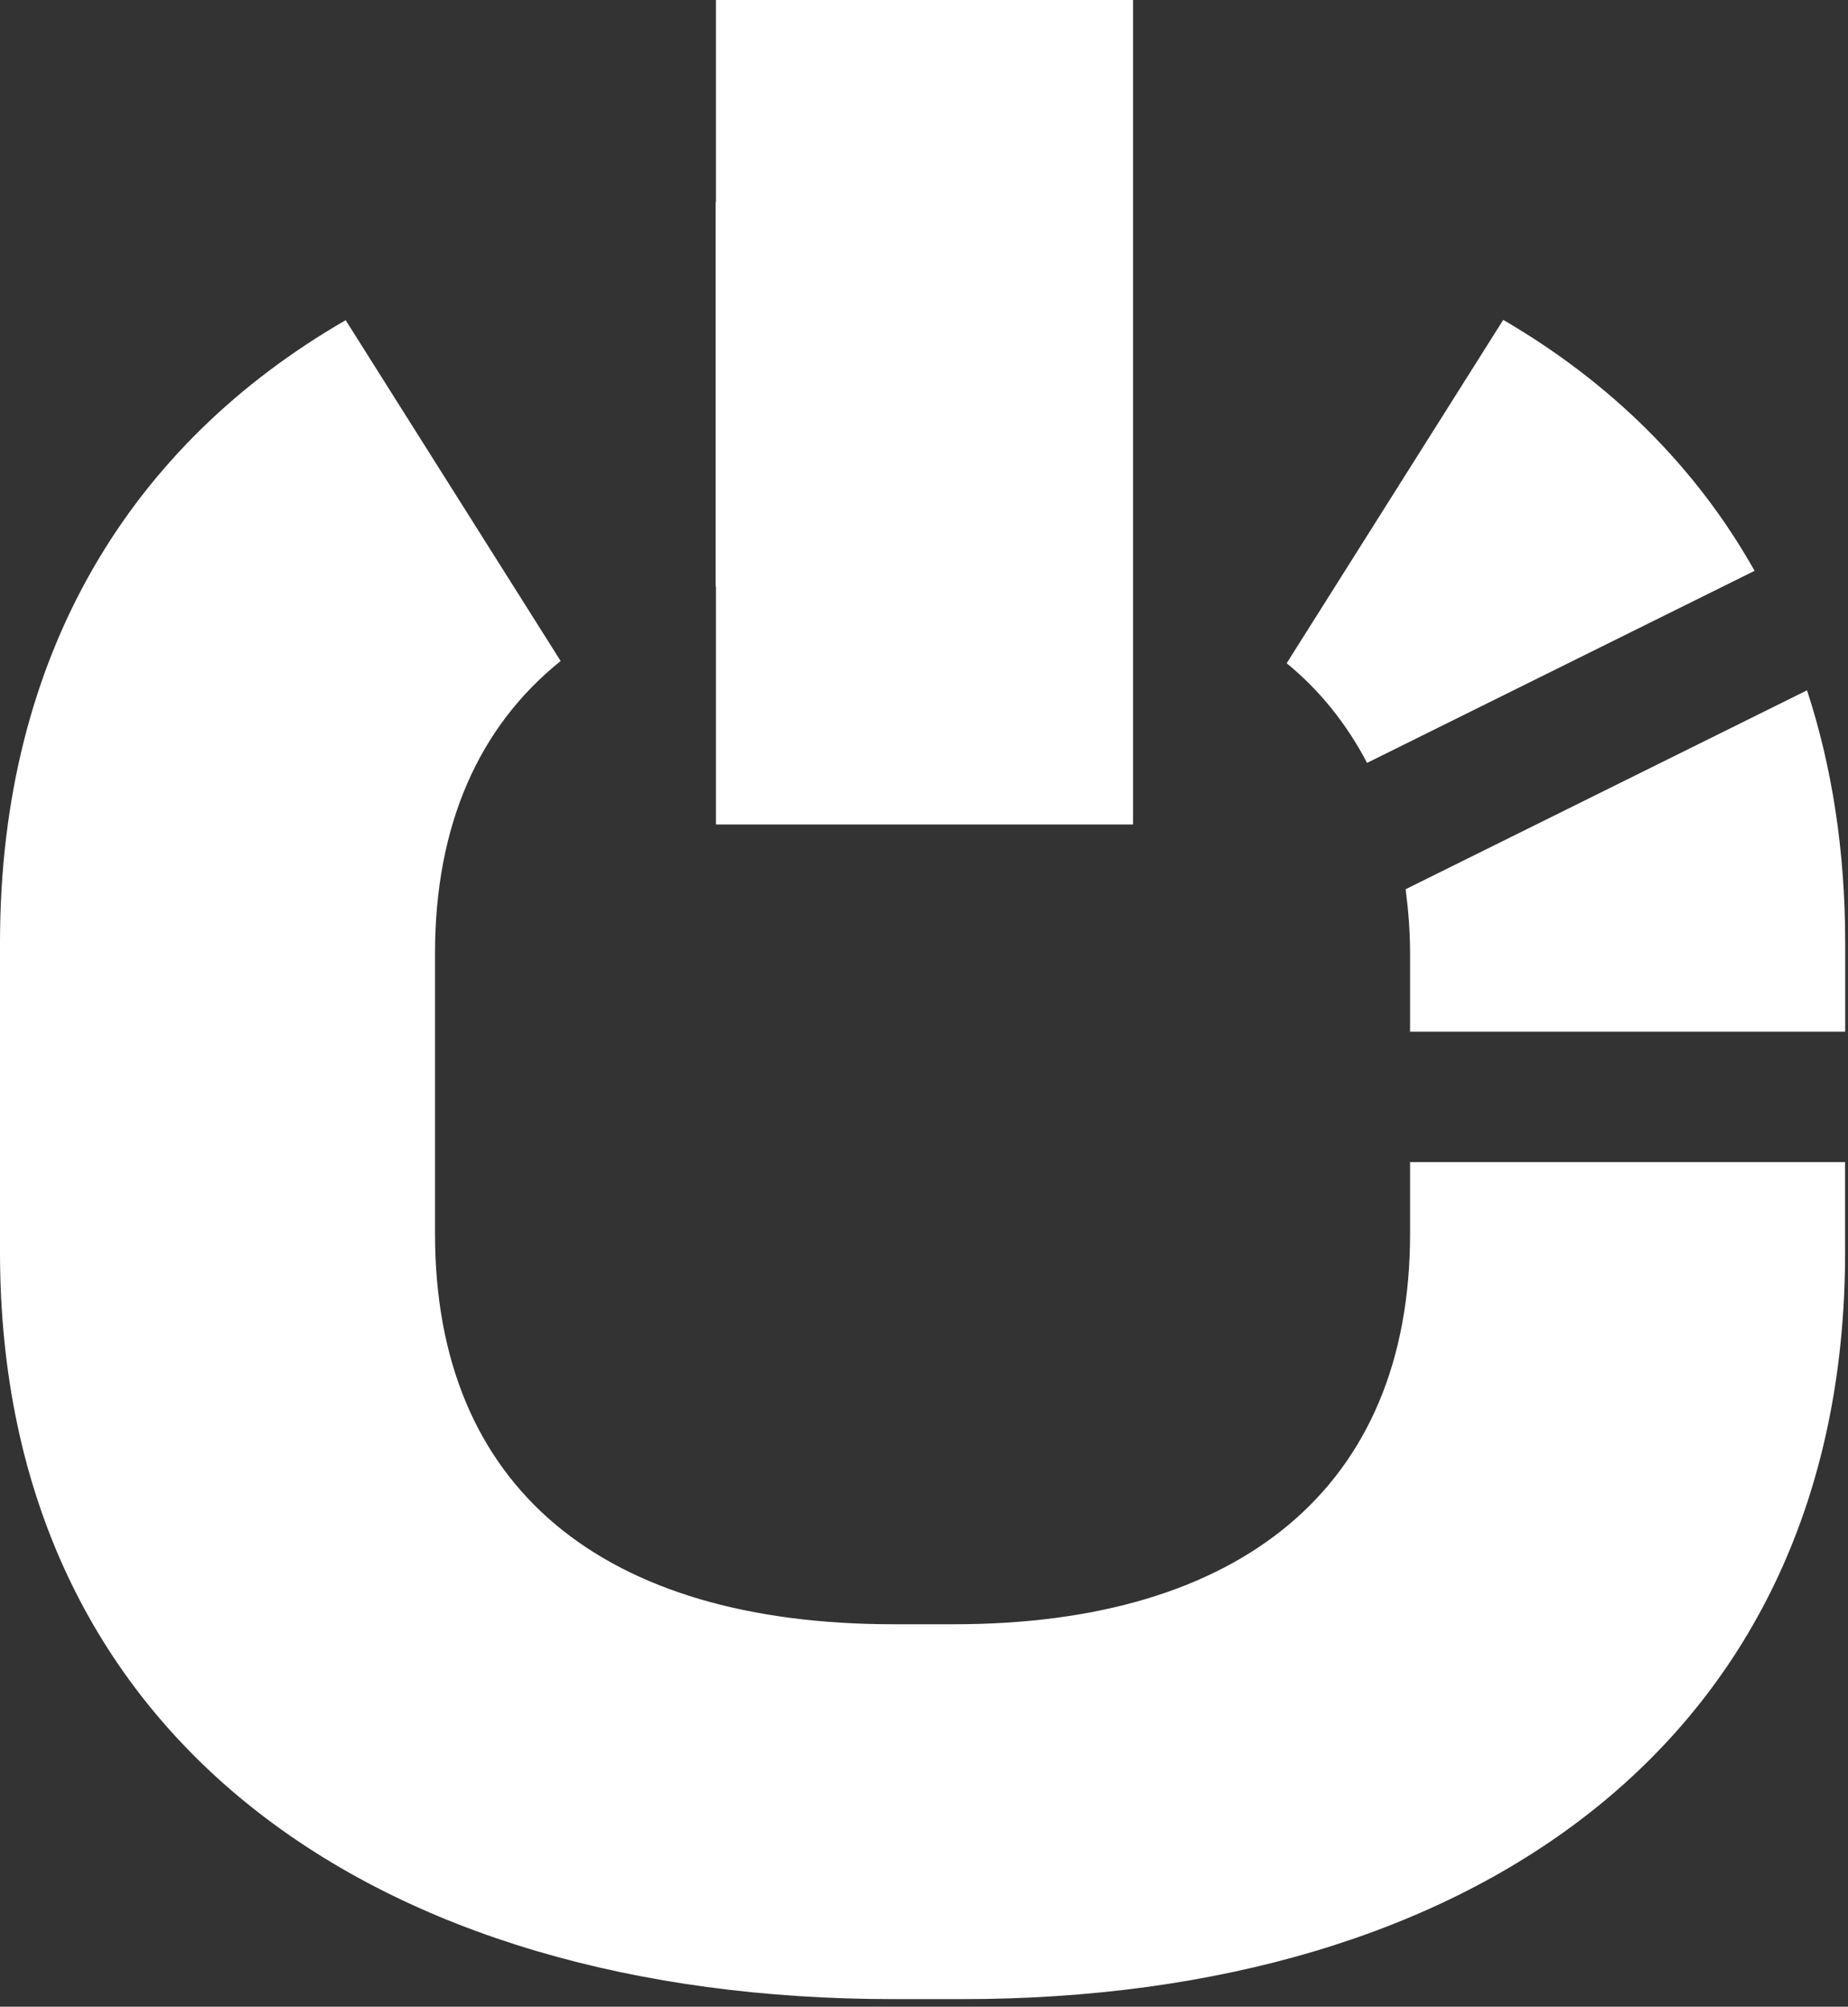
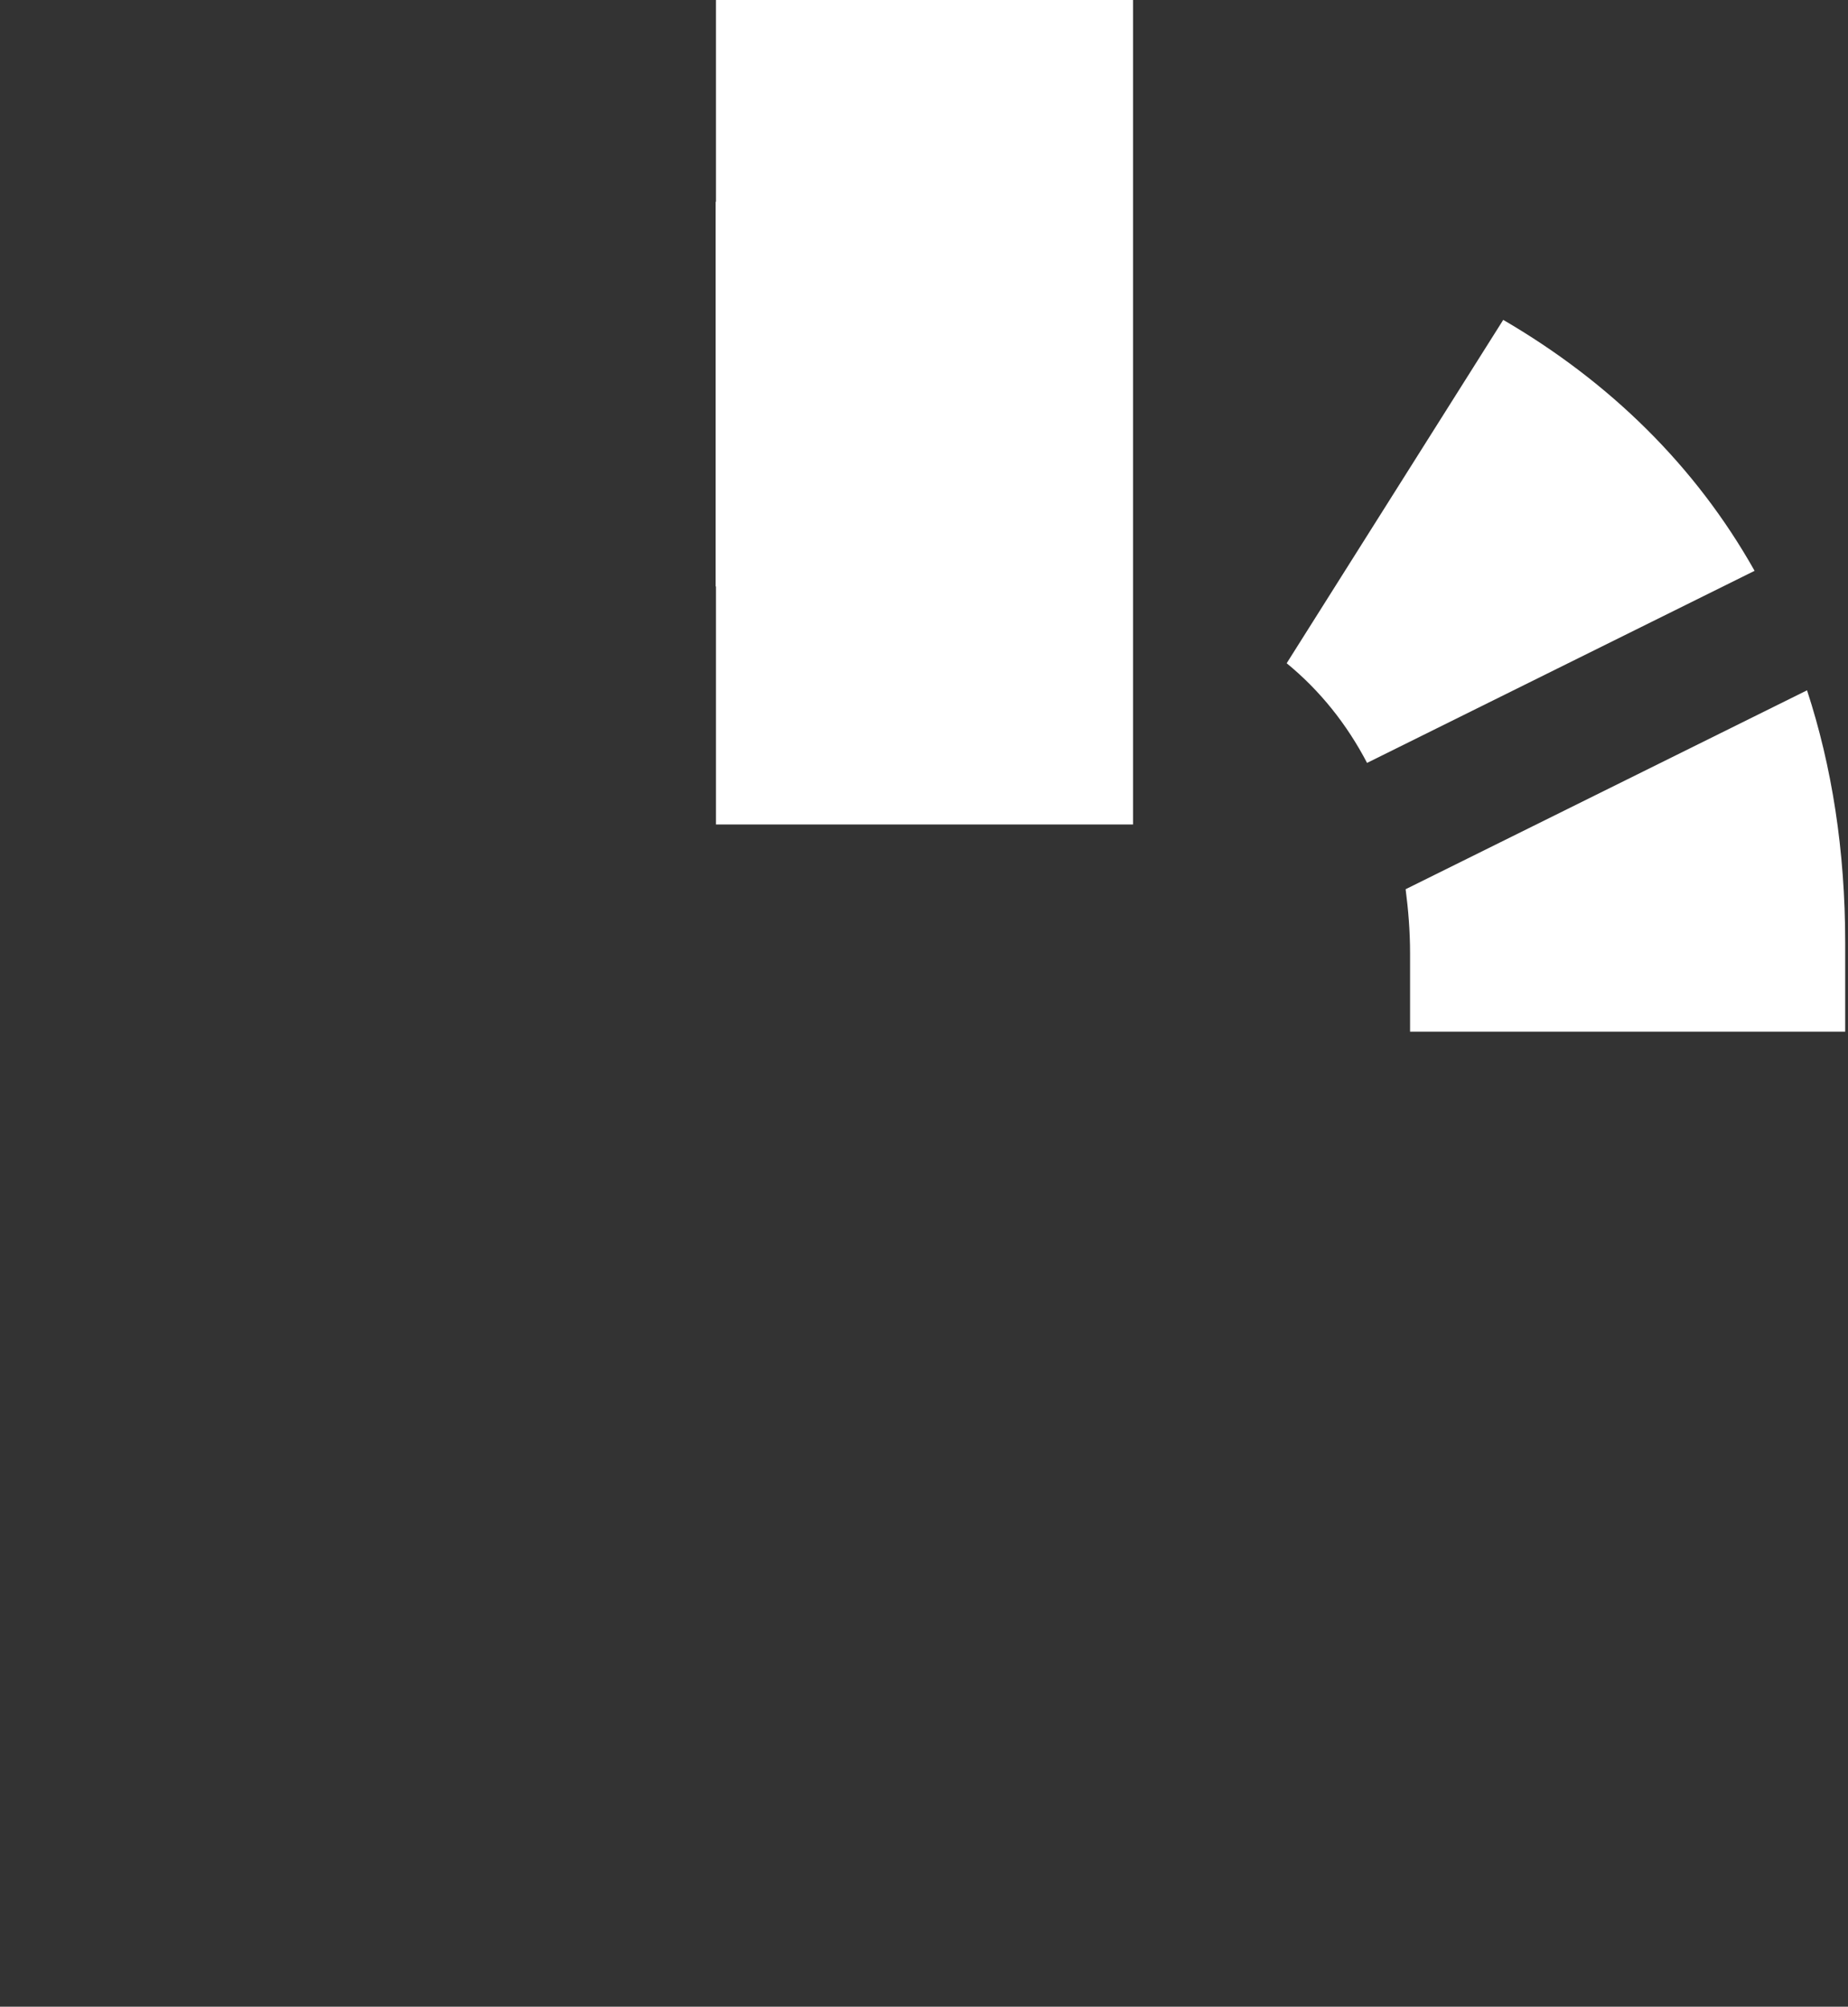
<svg xmlns="http://www.w3.org/2000/svg" width="233" height="253" viewBox="0 0 233 253" fill="none">
  <rect x="0" y="0" width="233" height="253" fill="#333333" stroke="none" />
  <path d="M172.372 96.179L221.222 71.968C213.782 58.742 202.957 48.156 189.531 40.33L162.227 83.62C166.453 87.086 169.813 91.312 172.359 96.179H172.372Z" fill="white" />
  <path d="M177.785 130.069H232.647V118.87C232.647 107.218 230.968 96.605 227.835 87.033L177.225 112.111C177.559 114.697 177.785 117.364 177.785 120.19V130.069Z" fill="white" />
  <path d="M90.272 0V25.438C90.272 25.438 90.246 25.438 90.232 25.438V73.941C90.232 73.941 90.259 73.941 90.272 73.941V103.951H142.855V0H90.272Z" fill="white" />
-   <path d="M177.785 146.508V155.547C177.785 187.598 156.307 204.783 120.283 204.783H112.684C76.007 204.783 54.849 187.598 54.849 155.547V120.19C54.849 103.992 60.395 91.606 70.688 83.34L43.583 40.37C16.599 55.929 0 82.38 0 118.87V157.867C0 219.329 47.583 252.046 112.684 252.046H121.27C185.718 252.046 232.634 219.329 232.634 157.867V146.508H177.772H177.785Z" fill="white" />
</svg>